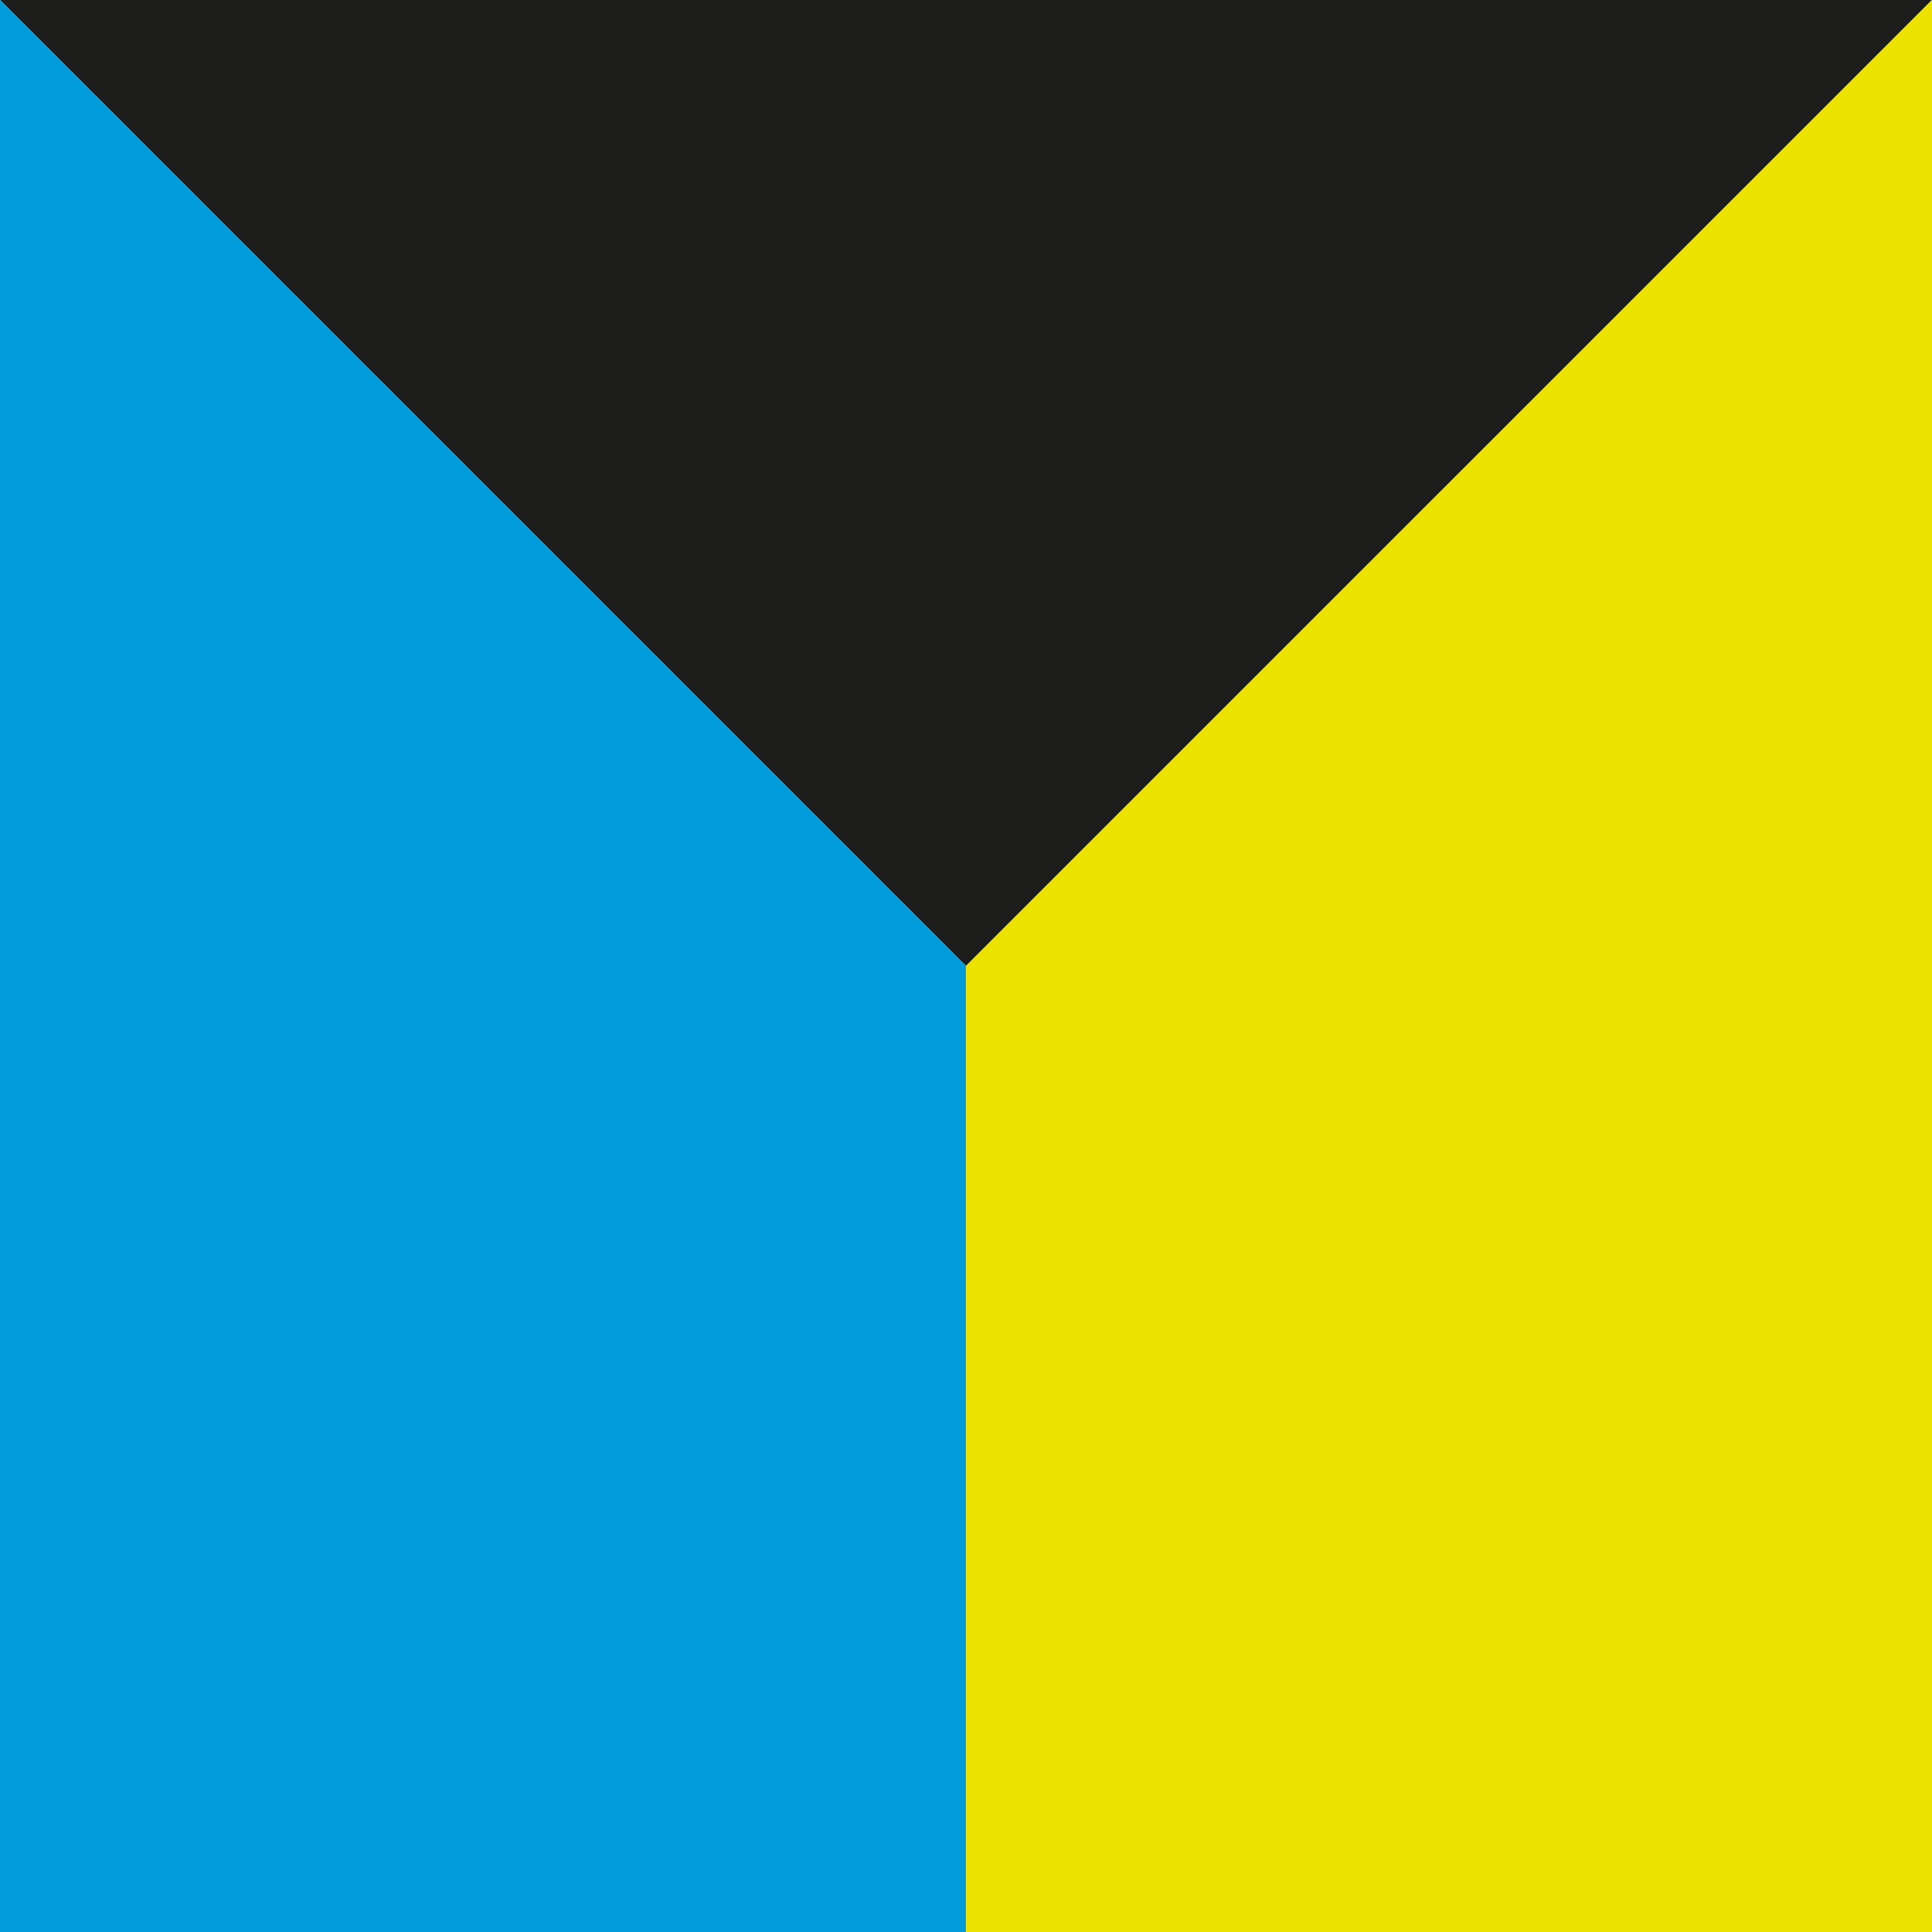
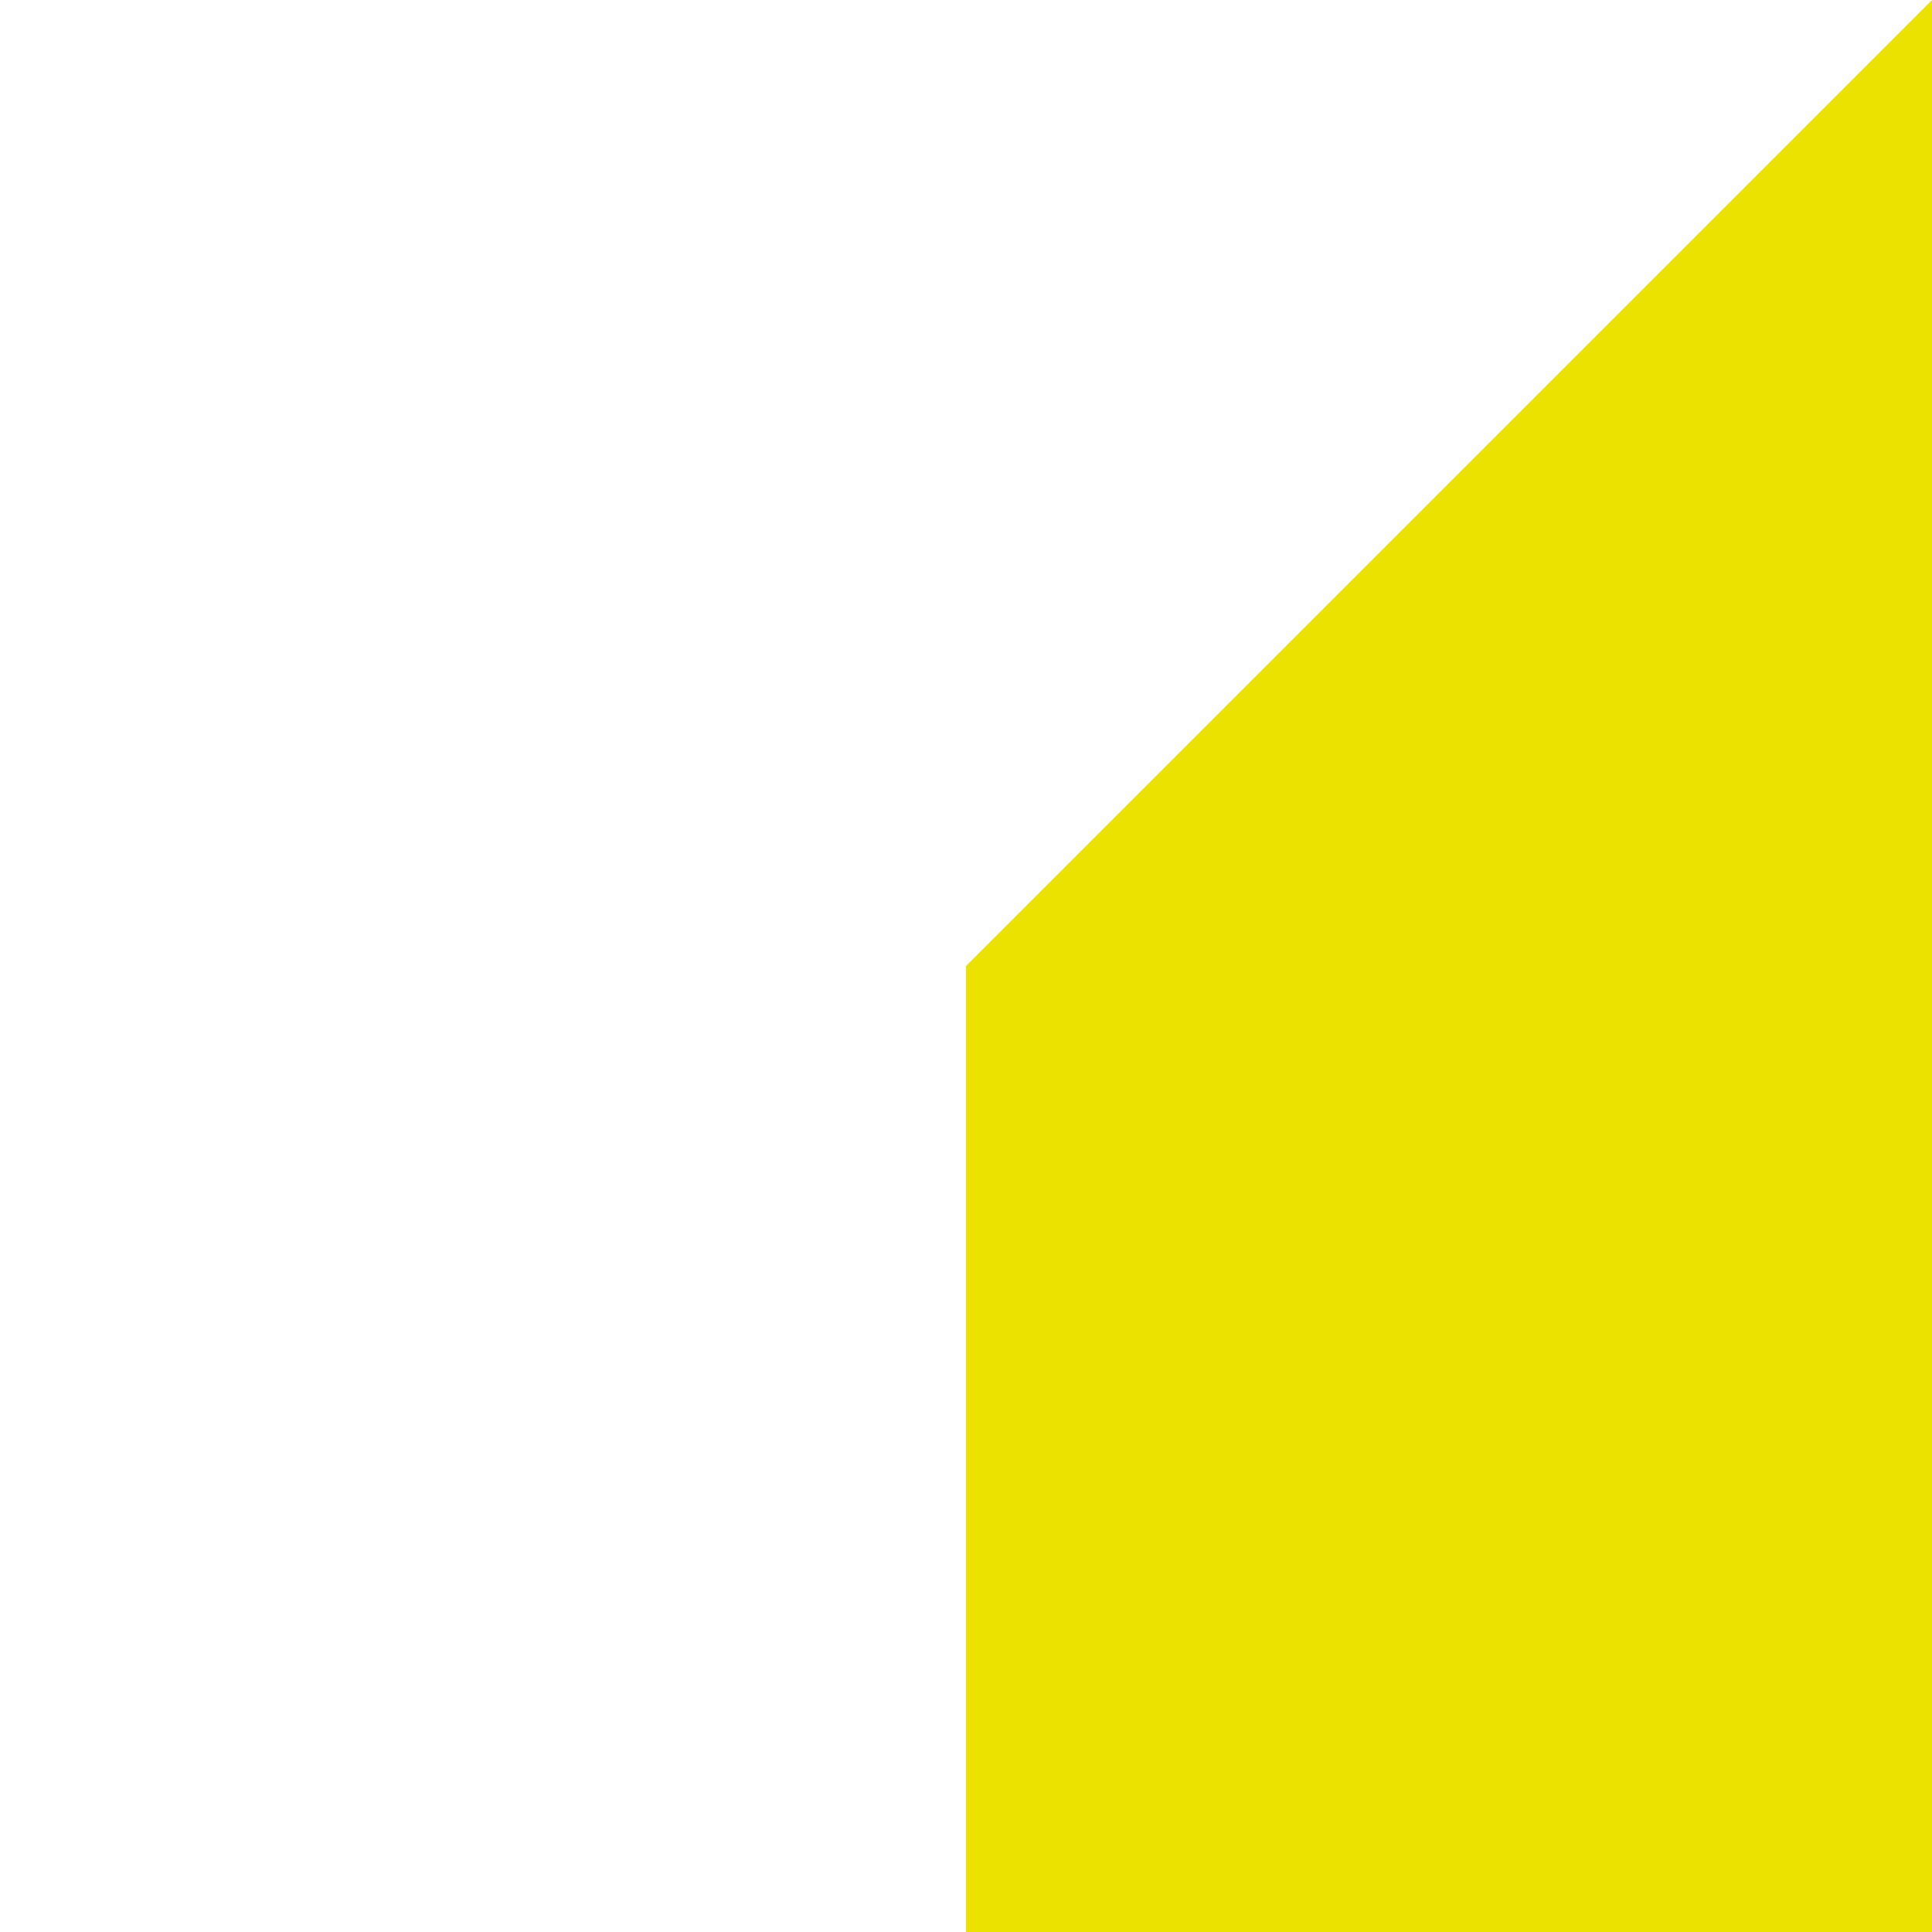
<svg xmlns="http://www.w3.org/2000/svg" version="1.1" x="0px" y="0px" viewBox="0 0 198.43 198.43" style="enable-background:new 0 0 198.43 198.43;" xml:space="preserve">
  <style type="text/css">
	.st0{fill:#1D1D1B;}
	.st1{fill:#ECE200;}
	.st2{fill:#009BDB;}
</style>
  <g id="Livello_1">
    <g>
-       <polygon class="st0" points="99.21,99.21 0,0 198.43,0   " />
-     </g>
+       </g>
  </g>
  <g id="Livello_2">
    <polygon class="st1" points="99.22,198.43 198.43,198.43 198.43,0 99.22,99.21  " />
  </g>
  <g id="Livello_3">
-     <polygon class="st2" points="99.21,198.43 0,198.43 0,0 99.21,99.21  " />
-   </g>
+     </g>
</svg>